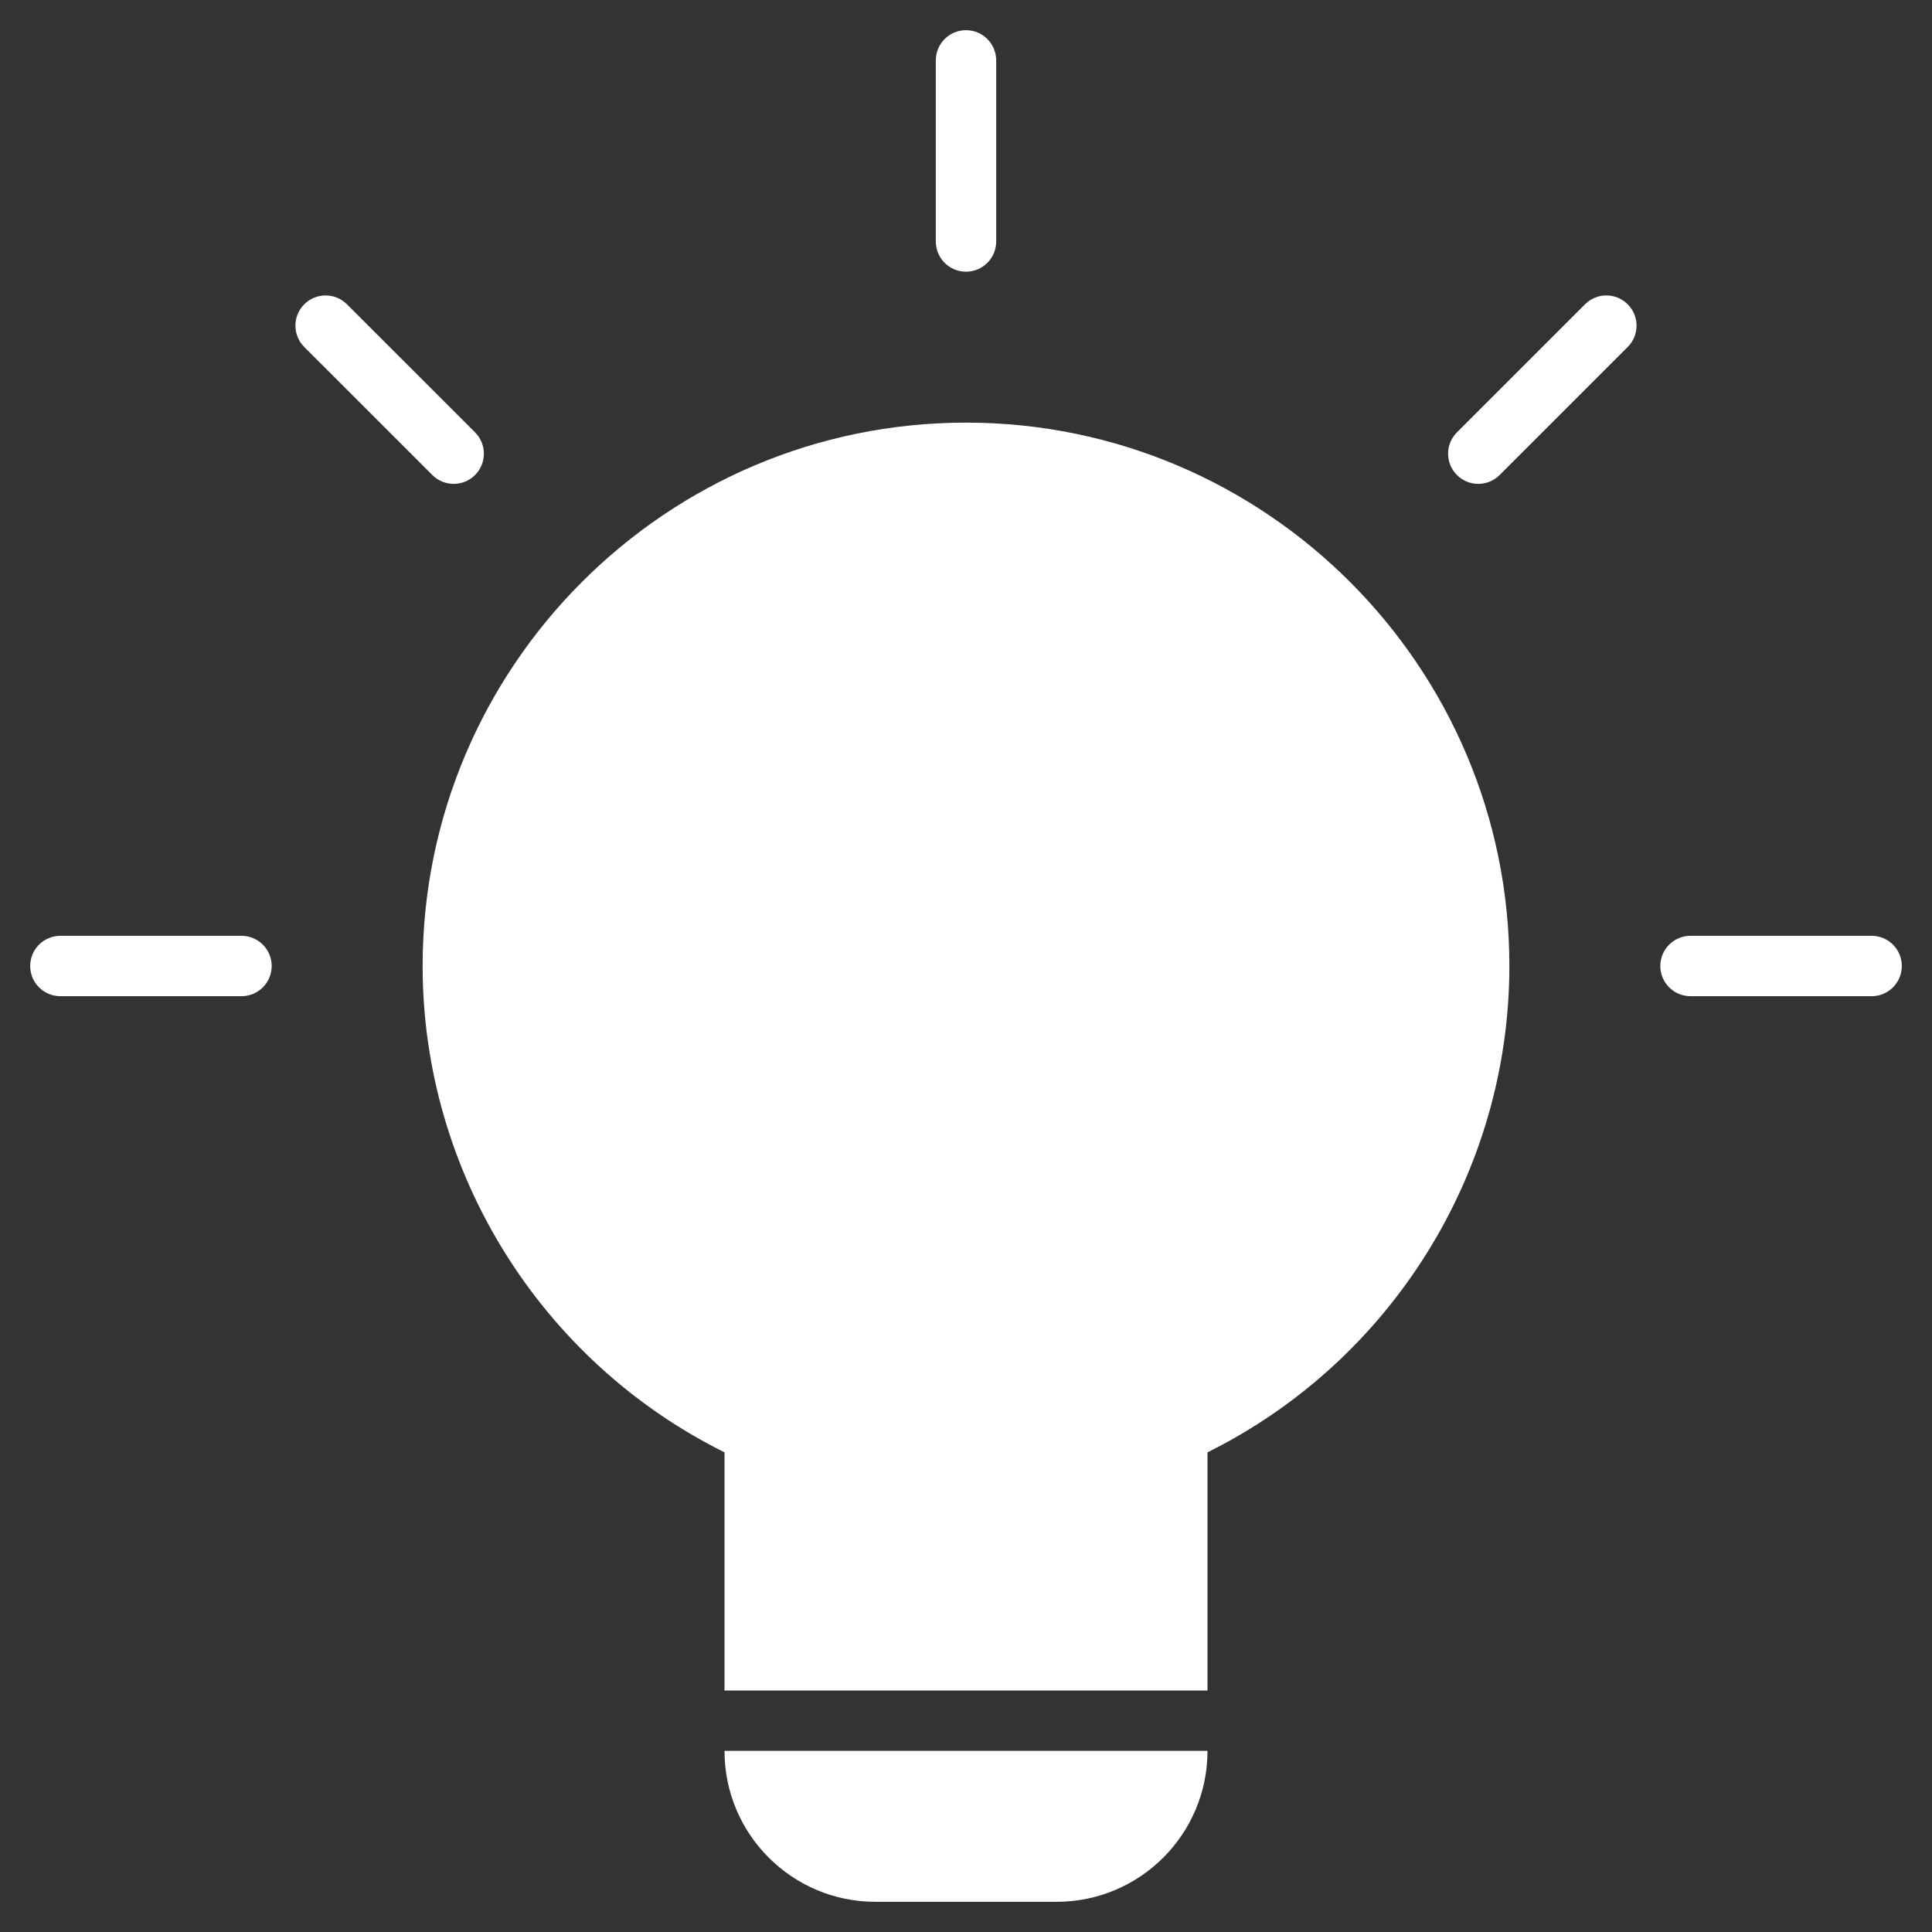
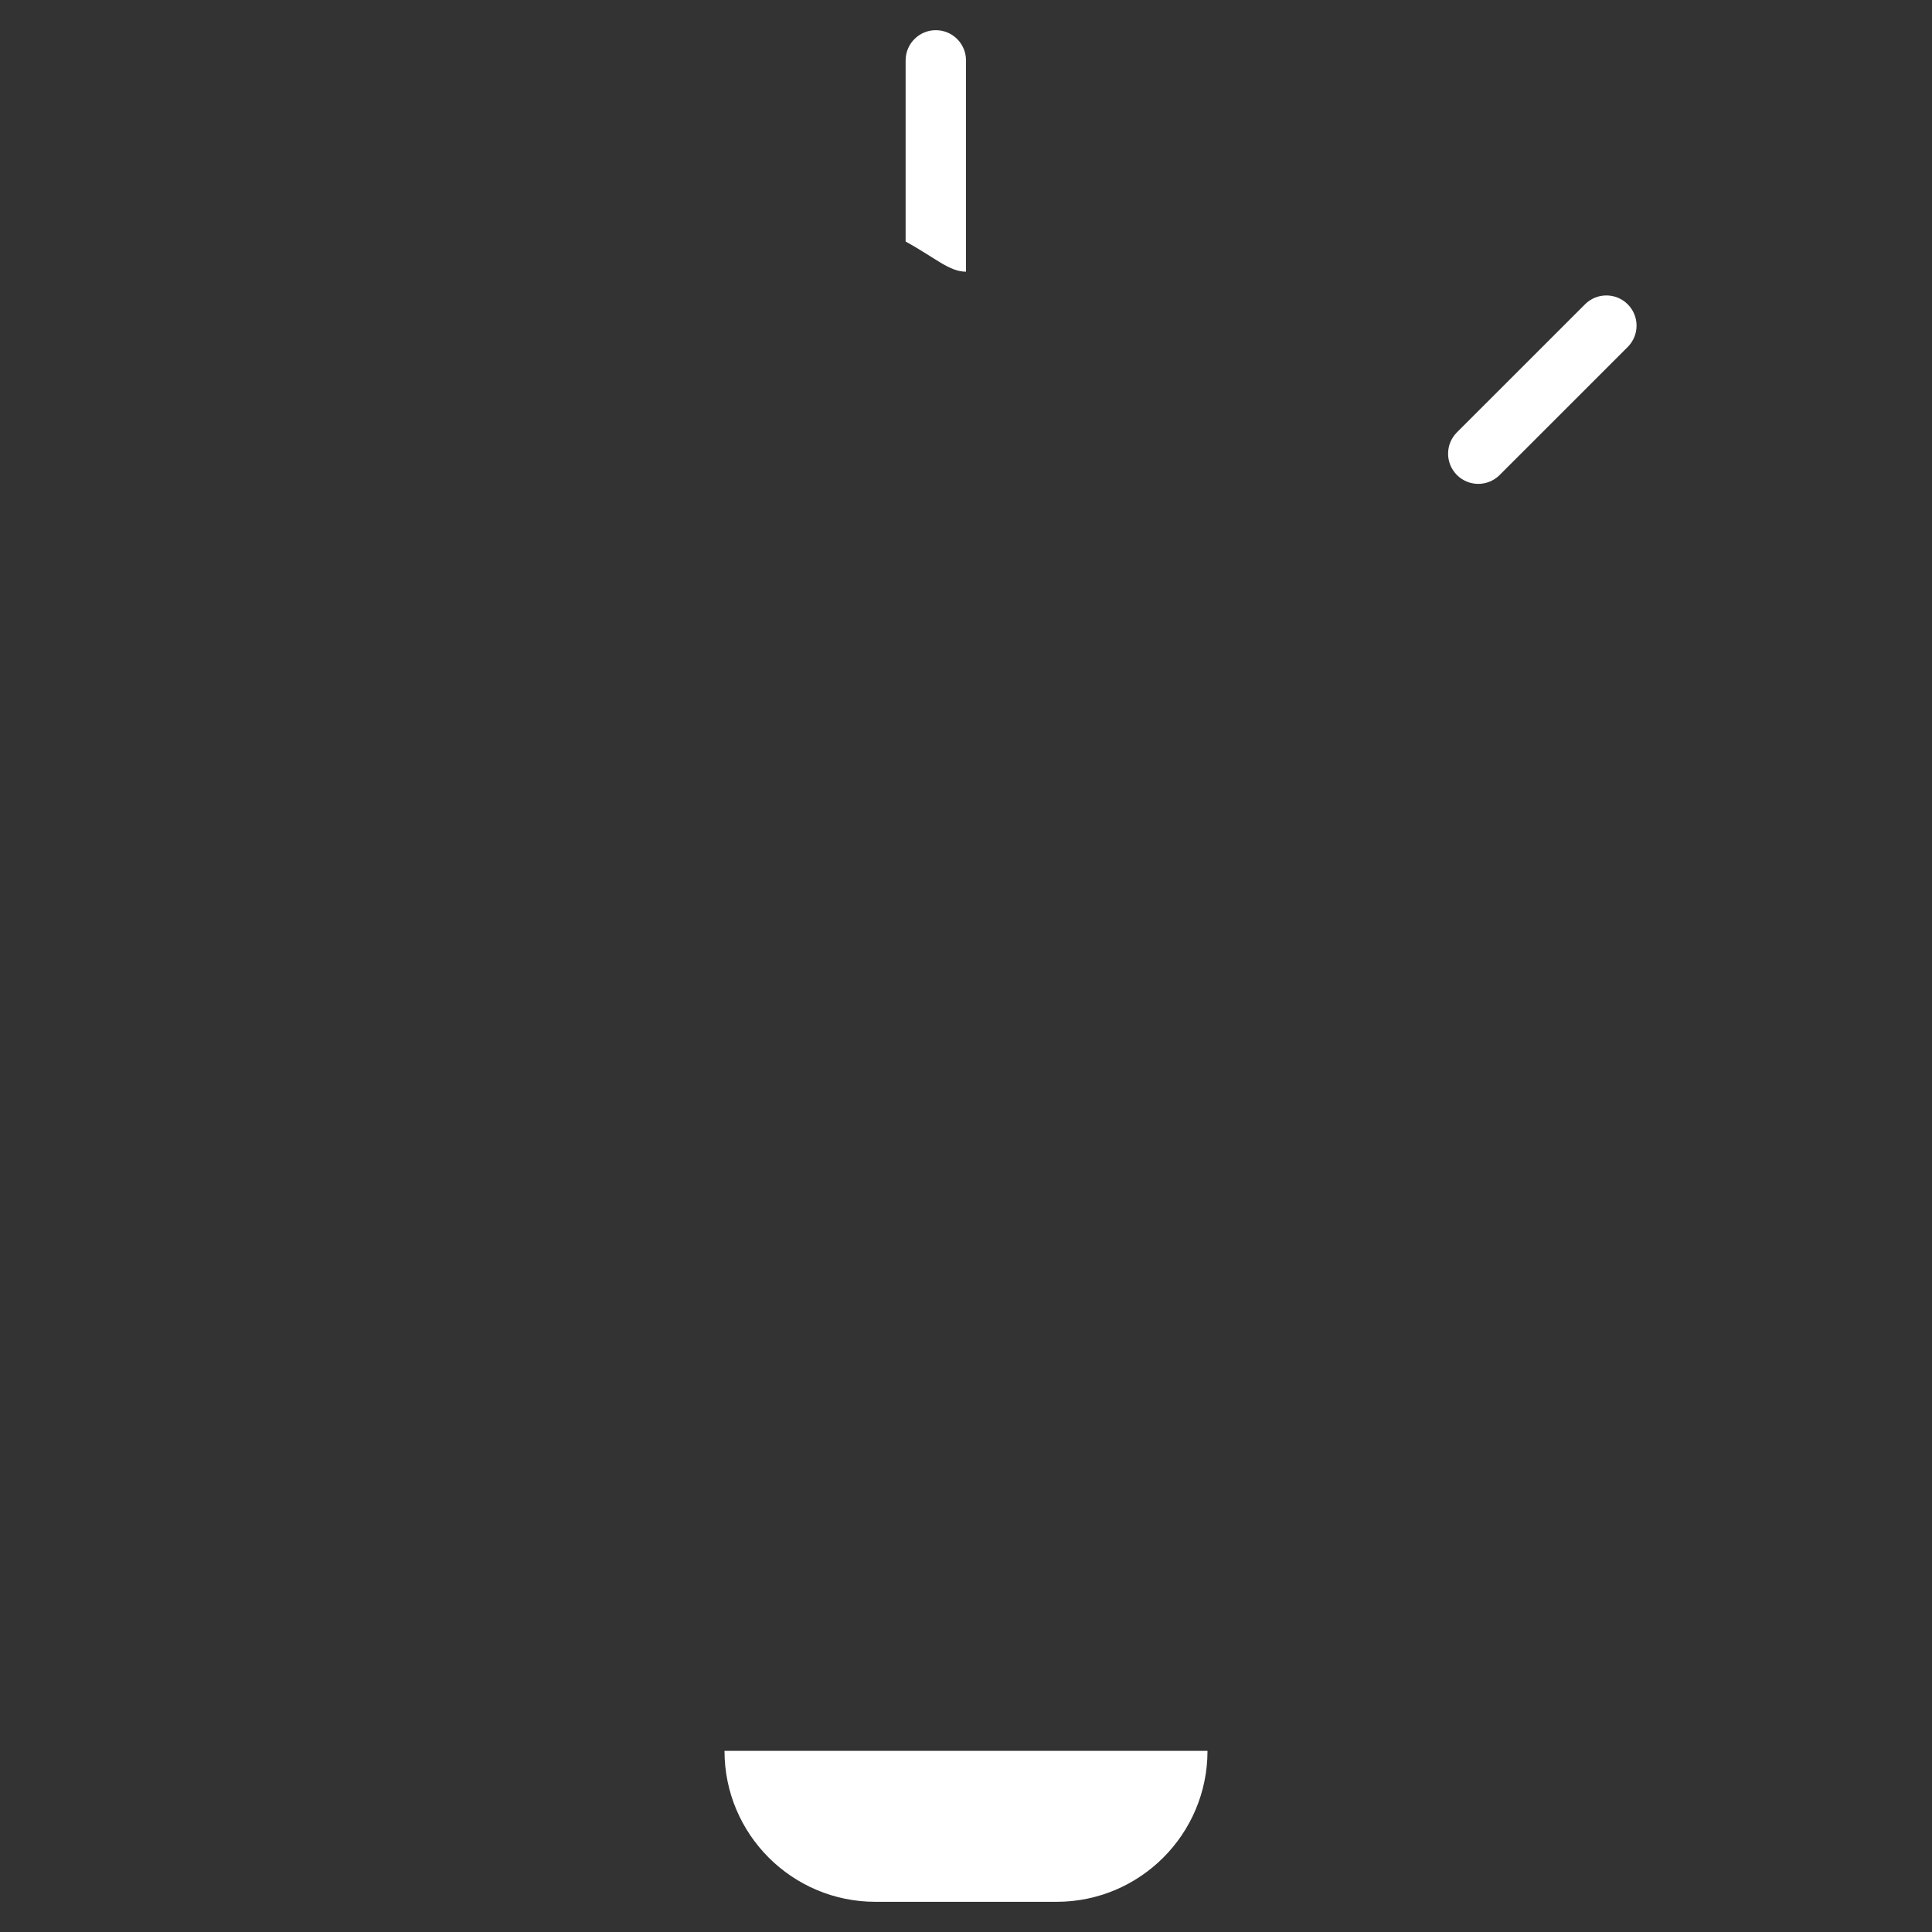
<svg xmlns="http://www.w3.org/2000/svg" viewBox="0 0 64 64" width="64" height="64">
  <rect x="0" y="0" width="64" height="64" fill="#333333" stroke="none" />
  <title>bulb 63</title>
  <g class="nc-icon-wrapper" fill="#ffffff">
-     <path data-color="color-2" d="M8,31H2c-0.552,0-1,0.447-1,1s0.448,1,1,1h6c0.552,0,1-0.447,1-1S8.552,31,8,31z" />
-     <path data-color="color-2" d="M15.029,16.029c0.256,0,0.512-0.098,0.707-0.293c0.391-0.391,0.391-1.023,0-1.414 l-4.243-4.242c-0.391-0.391-1.023-0.391-1.414,0s-0.391,1.023,0,1.414l4.243,4.242C14.518,15.932,14.773,16.029,15.029,16.029z" />
-     <path data-color="color-2" d="M32,9c0.552,0,1-0.447,1-1V2c0-0.553-0.448-1-1-1s-1,0.447-1,1v6C31,8.553,31.448,9,32,9z" />
+     <path data-color="color-2" d="M32,9V2c0-0.553-0.448-1-1-1s-1,0.447-1,1v6C31,8.553,31.448,9,32,9z" />
    <path data-color="color-2" d="M52.506,10.08l-4.243,4.242c-0.391,0.391-0.391,1.023,0,1.414 c0.195,0.195,0.451,0.293,0.707,0.293s0.512-0.098,0.707-0.293l4.243-4.242c0.391-0.391,0.391-1.023,0-1.414 S52.897,9.689,52.506,10.08z" />
-     <path data-color="color-2" d="M62,31h-6c-0.552,0-1,0.447-1,1s0.448,1,1,1h6c0.552,0,1-0.447,1-1S62.552,31,62,31z" />
-     <path fill="#ffffff" d="M32,14c-9.925,0-18,8.075-18,18c0,6.827,3.904,13.081,10,16.111V56h16v-7.889c6.096-3.03,10-9.284,10-16.111 C50,22.075,41.925,14,32,14z" />
    <path data-color="color-2" d="M29,63h6c2.761,0,5-2.239,5-5H24C24,60.761,26.239,63,29,63z" />
  </g>
</svg>